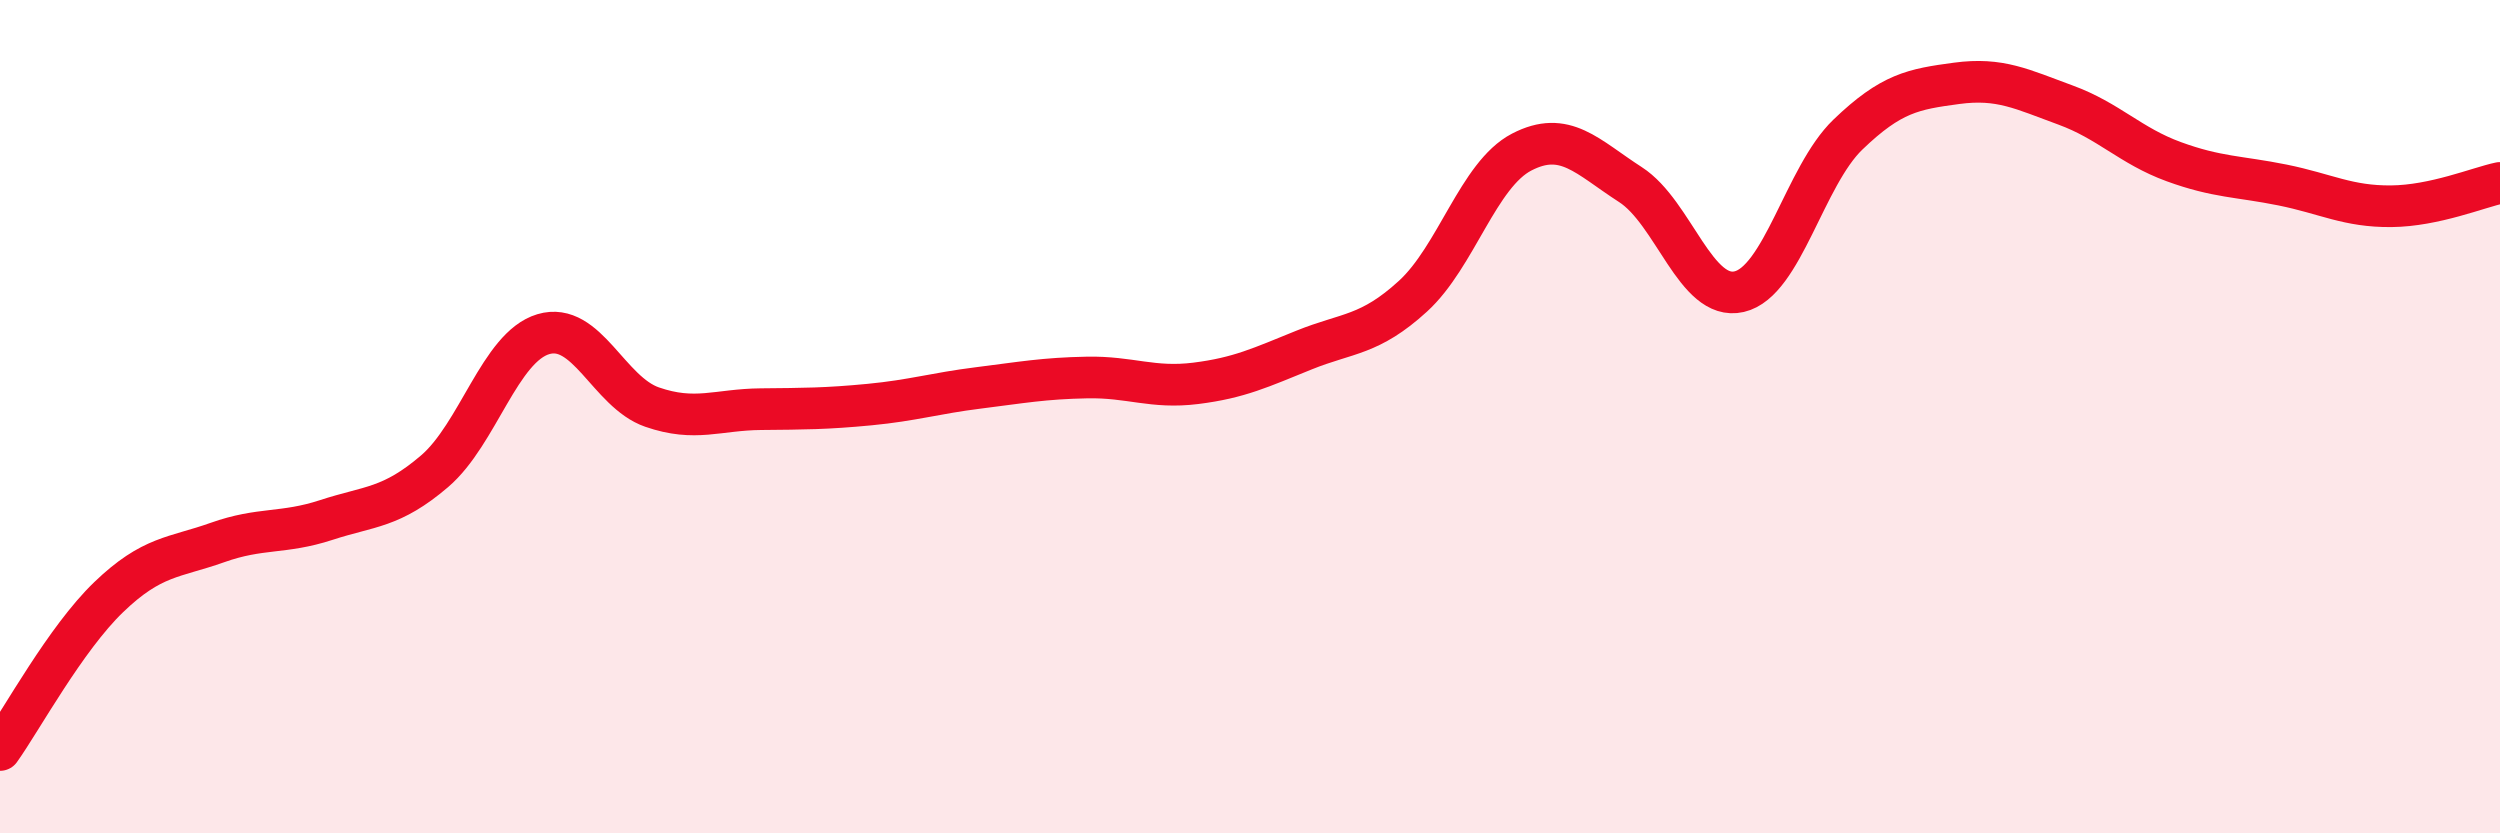
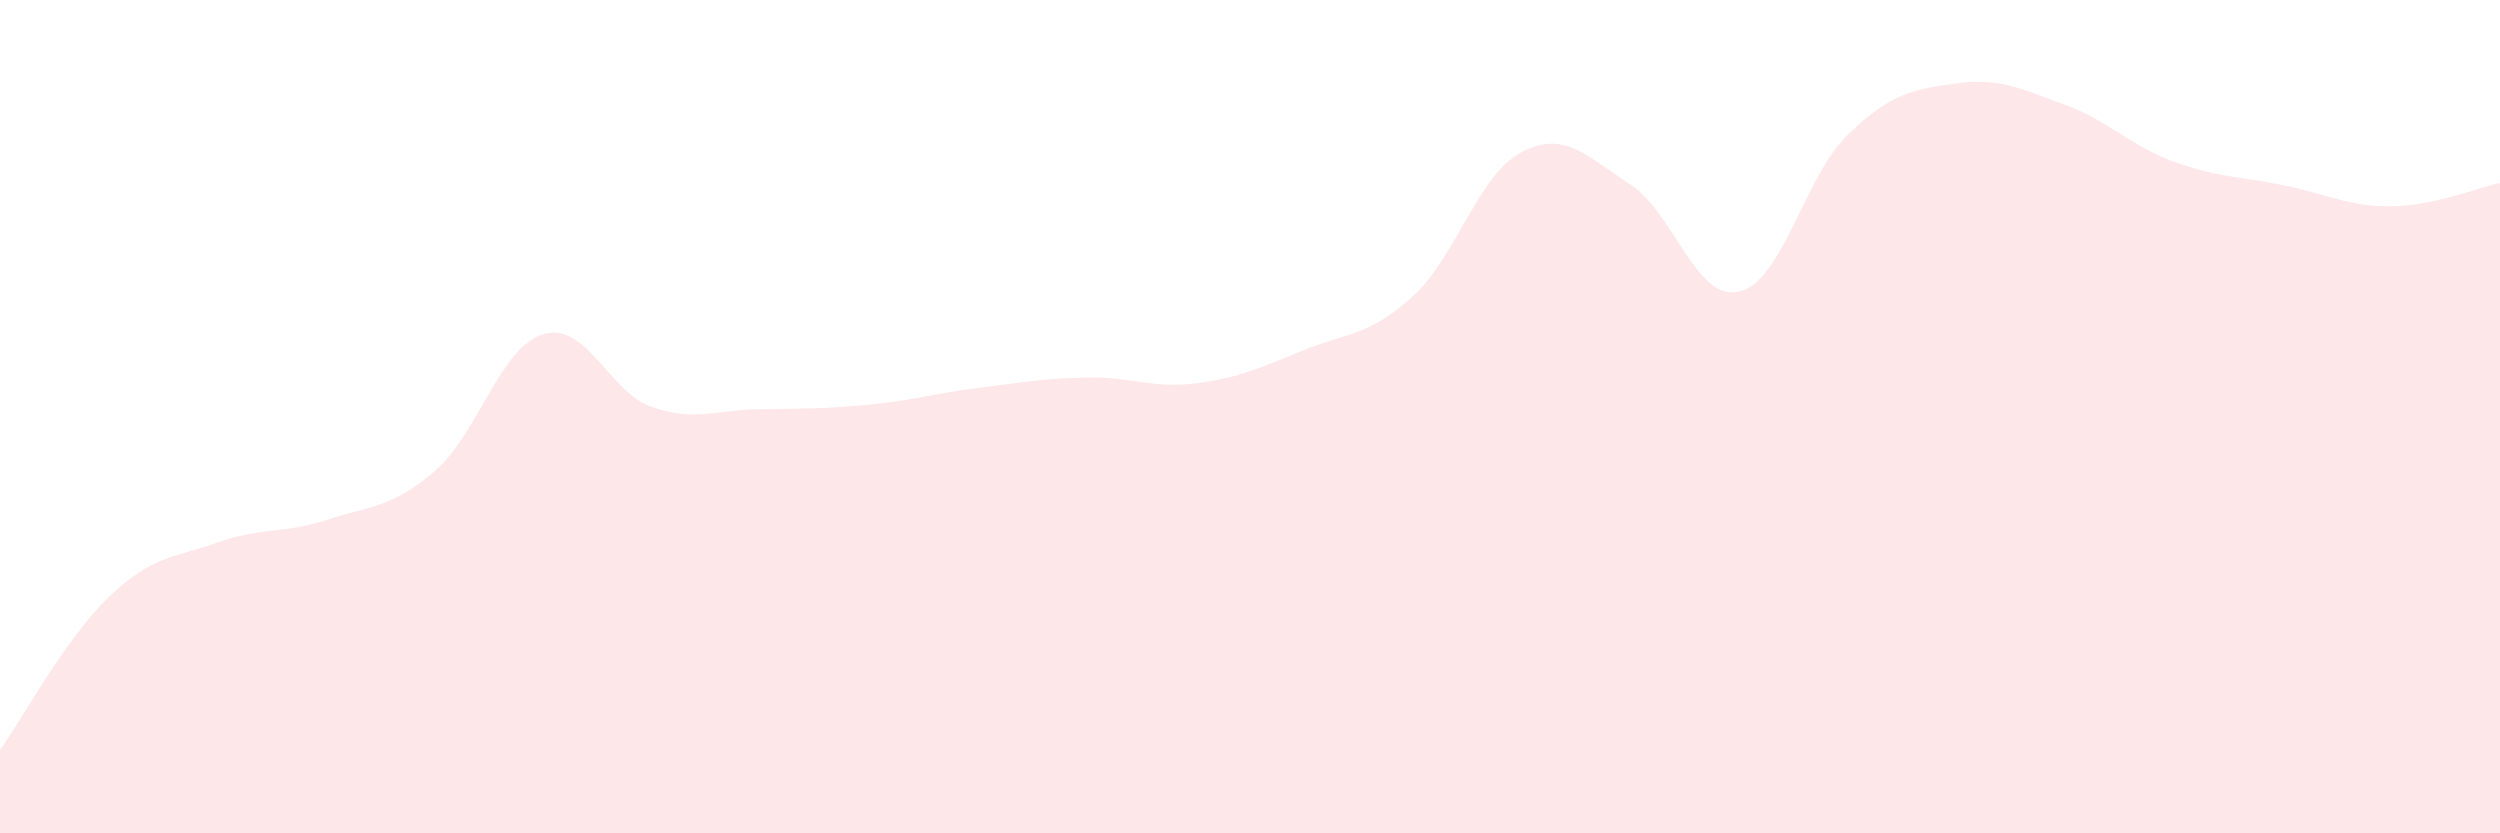
<svg xmlns="http://www.w3.org/2000/svg" width="60" height="20" viewBox="0 0 60 20">
  <path d="M 0,18 C 0.52,17.27 1.57,15.33 2.61,14.33 C 3.65,13.33 4.18,13.39 5.22,13.02 C 6.26,12.65 6.79,12.82 7.83,12.48 C 8.87,12.14 9.39,12.2 10.43,11.31 C 11.47,10.42 12,8.33 13.04,8.02 C 14.08,7.71 14.61,9.41 15.65,9.77 C 16.69,10.13 17.22,9.83 18.26,9.82 C 19.3,9.81 19.83,9.81 20.87,9.71 C 21.91,9.61 22.44,9.44 23.48,9.31 C 24.52,9.18 25.05,9.08 26.09,9.06 C 27.13,9.04 27.66,9.33 28.7,9.2 C 29.74,9.07 30.26,8.82 31.3,8.4 C 32.34,7.98 32.87,8.06 33.91,7.11 C 34.95,6.16 35.48,4.19 36.52,3.65 C 37.56,3.11 38.09,3.76 39.13,4.43 C 40.17,5.1 40.7,7.24 41.74,7 C 42.78,6.76 43.31,4.23 44.35,3.23 C 45.39,2.23 45.92,2.14 46.96,2 C 48,1.86 48.53,2.14 49.57,2.52 C 50.61,2.9 51.13,3.5 52.17,3.88 C 53.21,4.26 53.74,4.23 54.78,4.44 C 55.82,4.65 56.35,4.96 57.39,4.95 C 58.43,4.94 59.48,4.5 60,4.39L60 20L0 20Z" fill="#EB0A25" opacity="0.1" stroke-linecap="round" stroke-linejoin="round" />
-   <path d="M 0,18 C 0.52,17.27 1.57,15.33 2.61,14.33 C 3.65,13.33 4.18,13.39 5.22,13.02 C 6.26,12.65 6.79,12.82 7.83,12.48 C 8.87,12.14 9.39,12.2 10.43,11.31 C 11.47,10.42 12,8.33 13.04,8.02 C 14.08,7.71 14.61,9.41 15.65,9.77 C 16.69,10.13 17.22,9.83 18.26,9.82 C 19.3,9.81 19.83,9.81 20.87,9.71 C 21.91,9.61 22.44,9.44 23.48,9.31 C 24.52,9.18 25.05,9.08 26.09,9.06 C 27.13,9.04 27.66,9.33 28.7,9.2 C 29.74,9.07 30.26,8.82 31.3,8.4 C 32.34,7.98 32.87,8.06 33.91,7.11 C 34.95,6.16 35.48,4.19 36.52,3.65 C 37.56,3.11 38.09,3.76 39.13,4.43 C 40.17,5.1 40.7,7.24 41.74,7 C 42.78,6.76 43.31,4.23 44.35,3.23 C 45.39,2.23 45.92,2.14 46.96,2 C 48,1.86 48.53,2.14 49.57,2.52 C 50.61,2.9 51.13,3.5 52.17,3.88 C 53.21,4.26 53.74,4.23 54.78,4.44 C 55.82,4.65 56.35,4.96 57.39,4.95 C 58.43,4.94 59.48,4.5 60,4.39" stroke="#EB0A25" stroke-width="1" fill="none" stroke-linecap="round" stroke-linejoin="round" />
</svg>